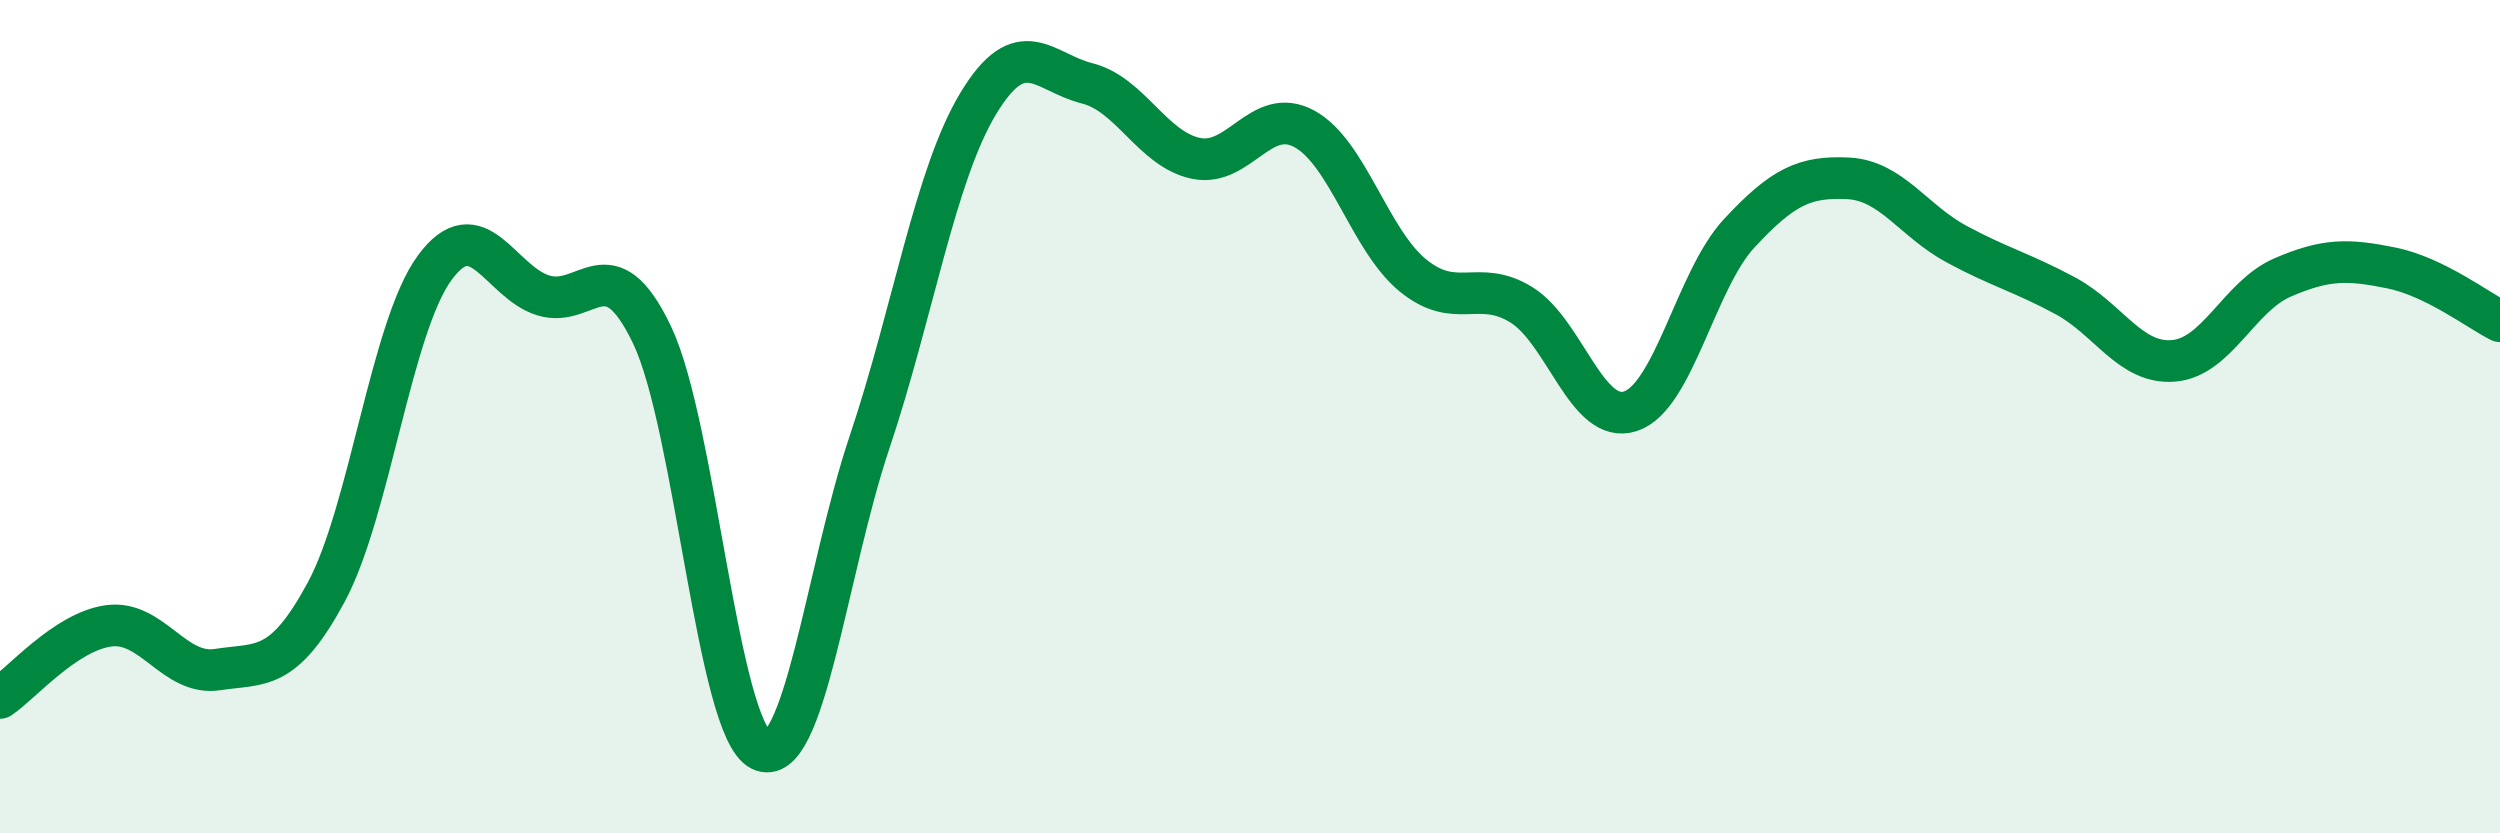
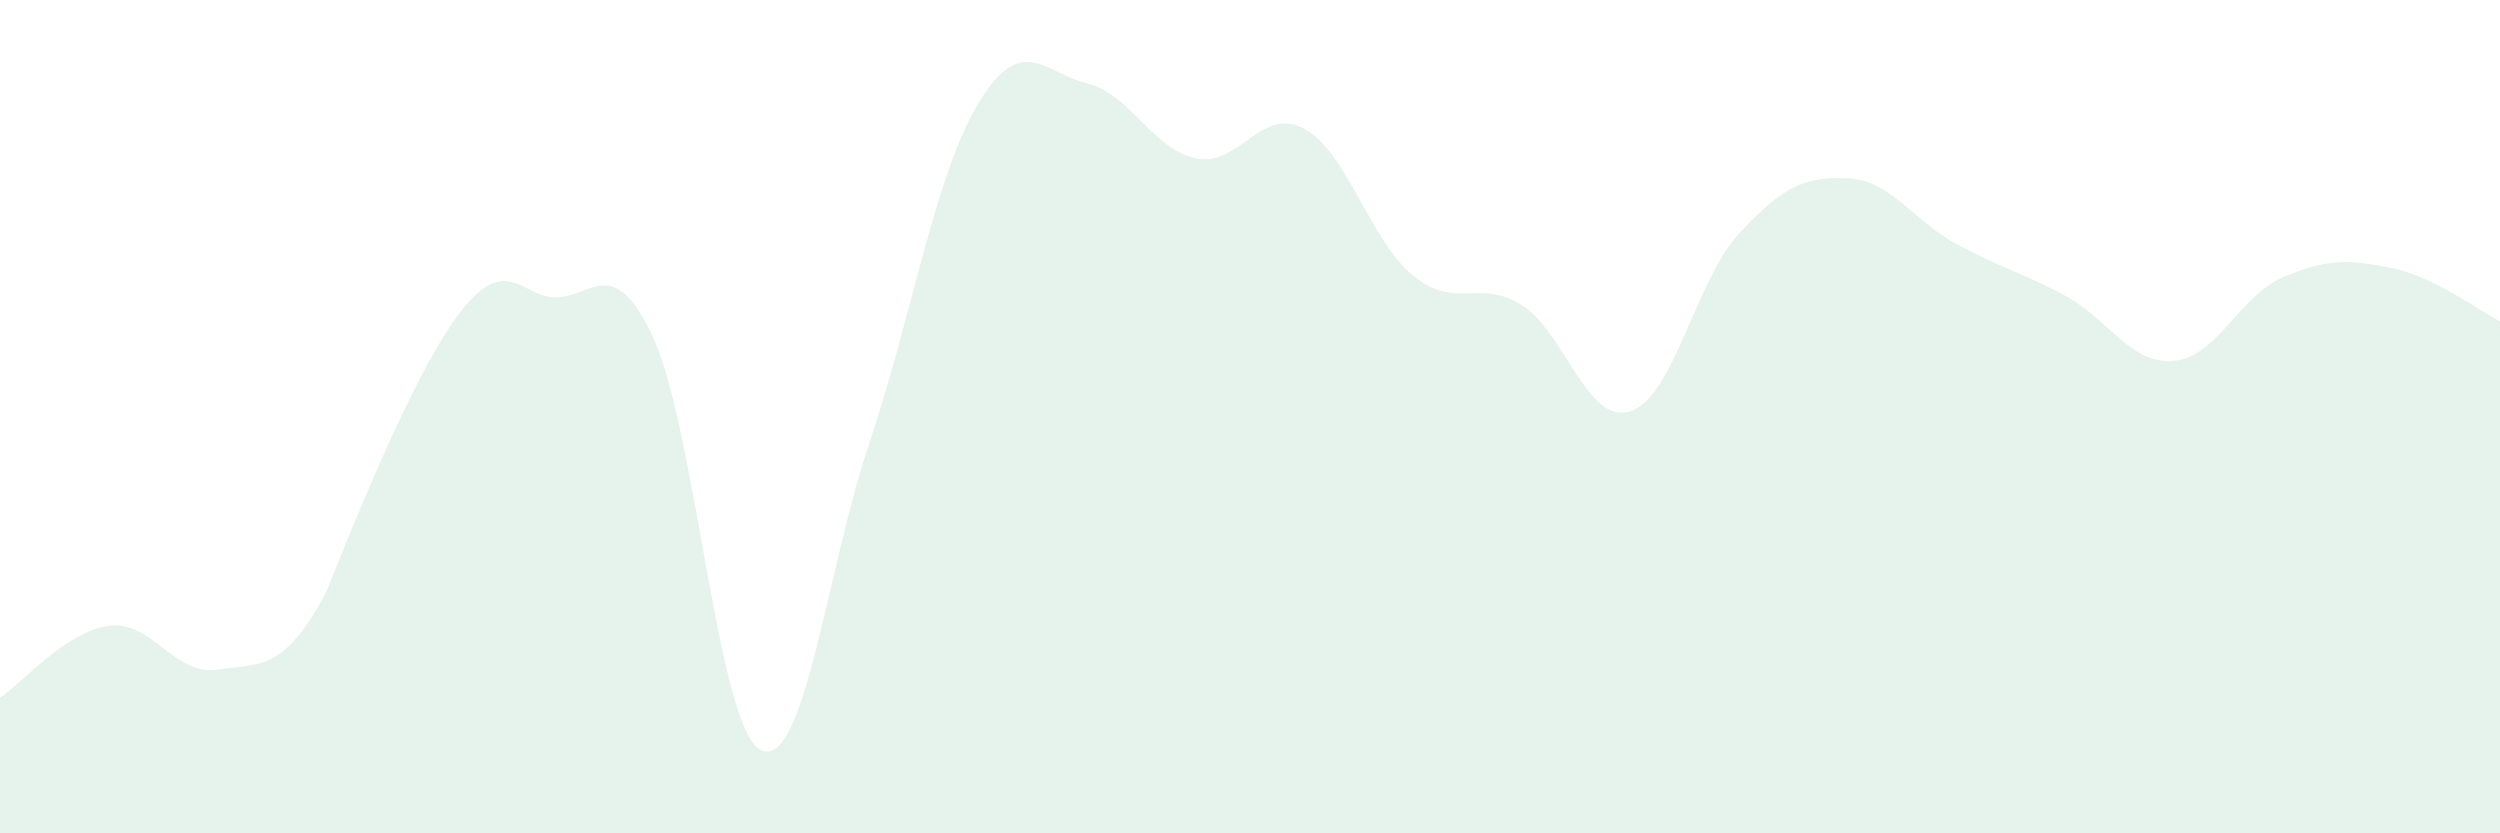
<svg xmlns="http://www.w3.org/2000/svg" width="60" height="20" viewBox="0 0 60 20">
-   <path d="M 0,16.75 C 0.52,16.4 1.57,15.16 2.61,15.02 C 3.65,14.88 4.18,16.23 5.22,16.07 C 6.26,15.91 6.79,16.14 7.83,14.21 C 8.87,12.28 9.39,7.85 10.43,6.43 C 11.47,5.01 12,6.77 13.04,7.09 C 14.08,7.41 14.61,5.86 15.65,8.04 C 16.69,10.22 17.22,17.49 18.26,18 C 19.3,18.51 19.83,13.71 20.87,10.61 C 21.91,7.51 22.44,4.2 23.48,2.48 C 24.52,0.76 25.05,1.74 26.09,2 C 27.13,2.26 27.66,3.58 28.7,3.8 C 29.74,4.02 30.26,2.53 31.3,3.09 C 32.34,3.65 32.87,5.76 33.91,6.61 C 34.95,7.46 35.48,6.67 36.52,7.32 C 37.56,7.97 38.09,10.21 39.13,9.87 C 40.17,9.53 40.7,6.72 41.74,5.6 C 42.78,4.48 43.31,4.23 44.35,4.28 C 45.39,4.33 45.92,5.3 46.96,5.86 C 48,6.42 48.53,6.54 49.57,7.1 C 50.61,7.66 51.13,8.75 52.17,8.66 C 53.21,8.57 53.74,7.11 54.78,6.66 C 55.82,6.21 56.35,6.22 57.39,6.43 C 58.43,6.64 59.48,7.45 60,7.71L60 20L0 20Z" fill="#008740" opacity="0.1" stroke-linecap="round" stroke-linejoin="round" />
-   <path d="M 0,16.75 C 0.52,16.4 1.57,15.16 2.61,15.02 C 3.65,14.88 4.18,16.23 5.22,16.07 C 6.26,15.91 6.79,16.14 7.83,14.21 C 8.87,12.28 9.39,7.85 10.43,6.43 C 11.47,5.01 12,6.77 13.04,7.09 C 14.08,7.41 14.61,5.86 15.65,8.04 C 16.69,10.22 17.22,17.49 18.26,18 C 19.3,18.51 19.83,13.71 20.87,10.61 C 21.91,7.51 22.44,4.2 23.48,2.48 C 24.52,0.76 25.05,1.74 26.09,2 C 27.13,2.26 27.66,3.58 28.7,3.8 C 29.74,4.02 30.26,2.53 31.3,3.09 C 32.34,3.65 32.87,5.76 33.91,6.61 C 34.95,7.46 35.48,6.67 36.52,7.32 C 37.56,7.97 38.09,10.21 39.13,9.87 C 40.17,9.53 40.7,6.72 41.74,5.6 C 42.78,4.48 43.31,4.23 44.35,4.28 C 45.39,4.33 45.92,5.3 46.96,5.86 C 48,6.42 48.53,6.54 49.57,7.1 C 50.61,7.66 51.13,8.75 52.17,8.66 C 53.21,8.57 53.74,7.11 54.78,6.66 C 55.82,6.21 56.35,6.22 57.39,6.43 C 58.43,6.64 59.48,7.45 60,7.71" stroke="#008740" stroke-width="1" fill="none" stroke-linecap="round" stroke-linejoin="round" />
+   <path d="M 0,16.75 C 0.52,16.4 1.57,15.16 2.61,15.02 C 3.65,14.88 4.18,16.23 5.22,16.07 C 6.26,15.91 6.79,16.14 7.83,14.21 C 11.47,5.01 12,6.77 13.04,7.09 C 14.08,7.41 14.61,5.86 15.65,8.04 C 16.69,10.22 17.22,17.49 18.26,18 C 19.3,18.51 19.83,13.71 20.87,10.61 C 21.91,7.51 22.44,4.2 23.48,2.48 C 24.52,0.76 25.05,1.74 26.09,2 C 27.13,2.26 27.66,3.58 28.7,3.8 C 29.74,4.02 30.26,2.53 31.3,3.09 C 32.34,3.65 32.87,5.76 33.91,6.61 C 34.95,7.46 35.48,6.67 36.52,7.32 C 37.56,7.97 38.09,10.21 39.13,9.87 C 40.17,9.53 40.7,6.72 41.74,5.6 C 42.78,4.48 43.31,4.23 44.35,4.28 C 45.39,4.33 45.92,5.3 46.96,5.86 C 48,6.42 48.53,6.54 49.57,7.1 C 50.61,7.66 51.13,8.75 52.17,8.66 C 53.21,8.57 53.74,7.11 54.78,6.66 C 55.82,6.21 56.35,6.22 57.39,6.43 C 58.43,6.64 59.48,7.45 60,7.71L60 20L0 20Z" fill="#008740" opacity="0.1" stroke-linecap="round" stroke-linejoin="round" />
</svg>